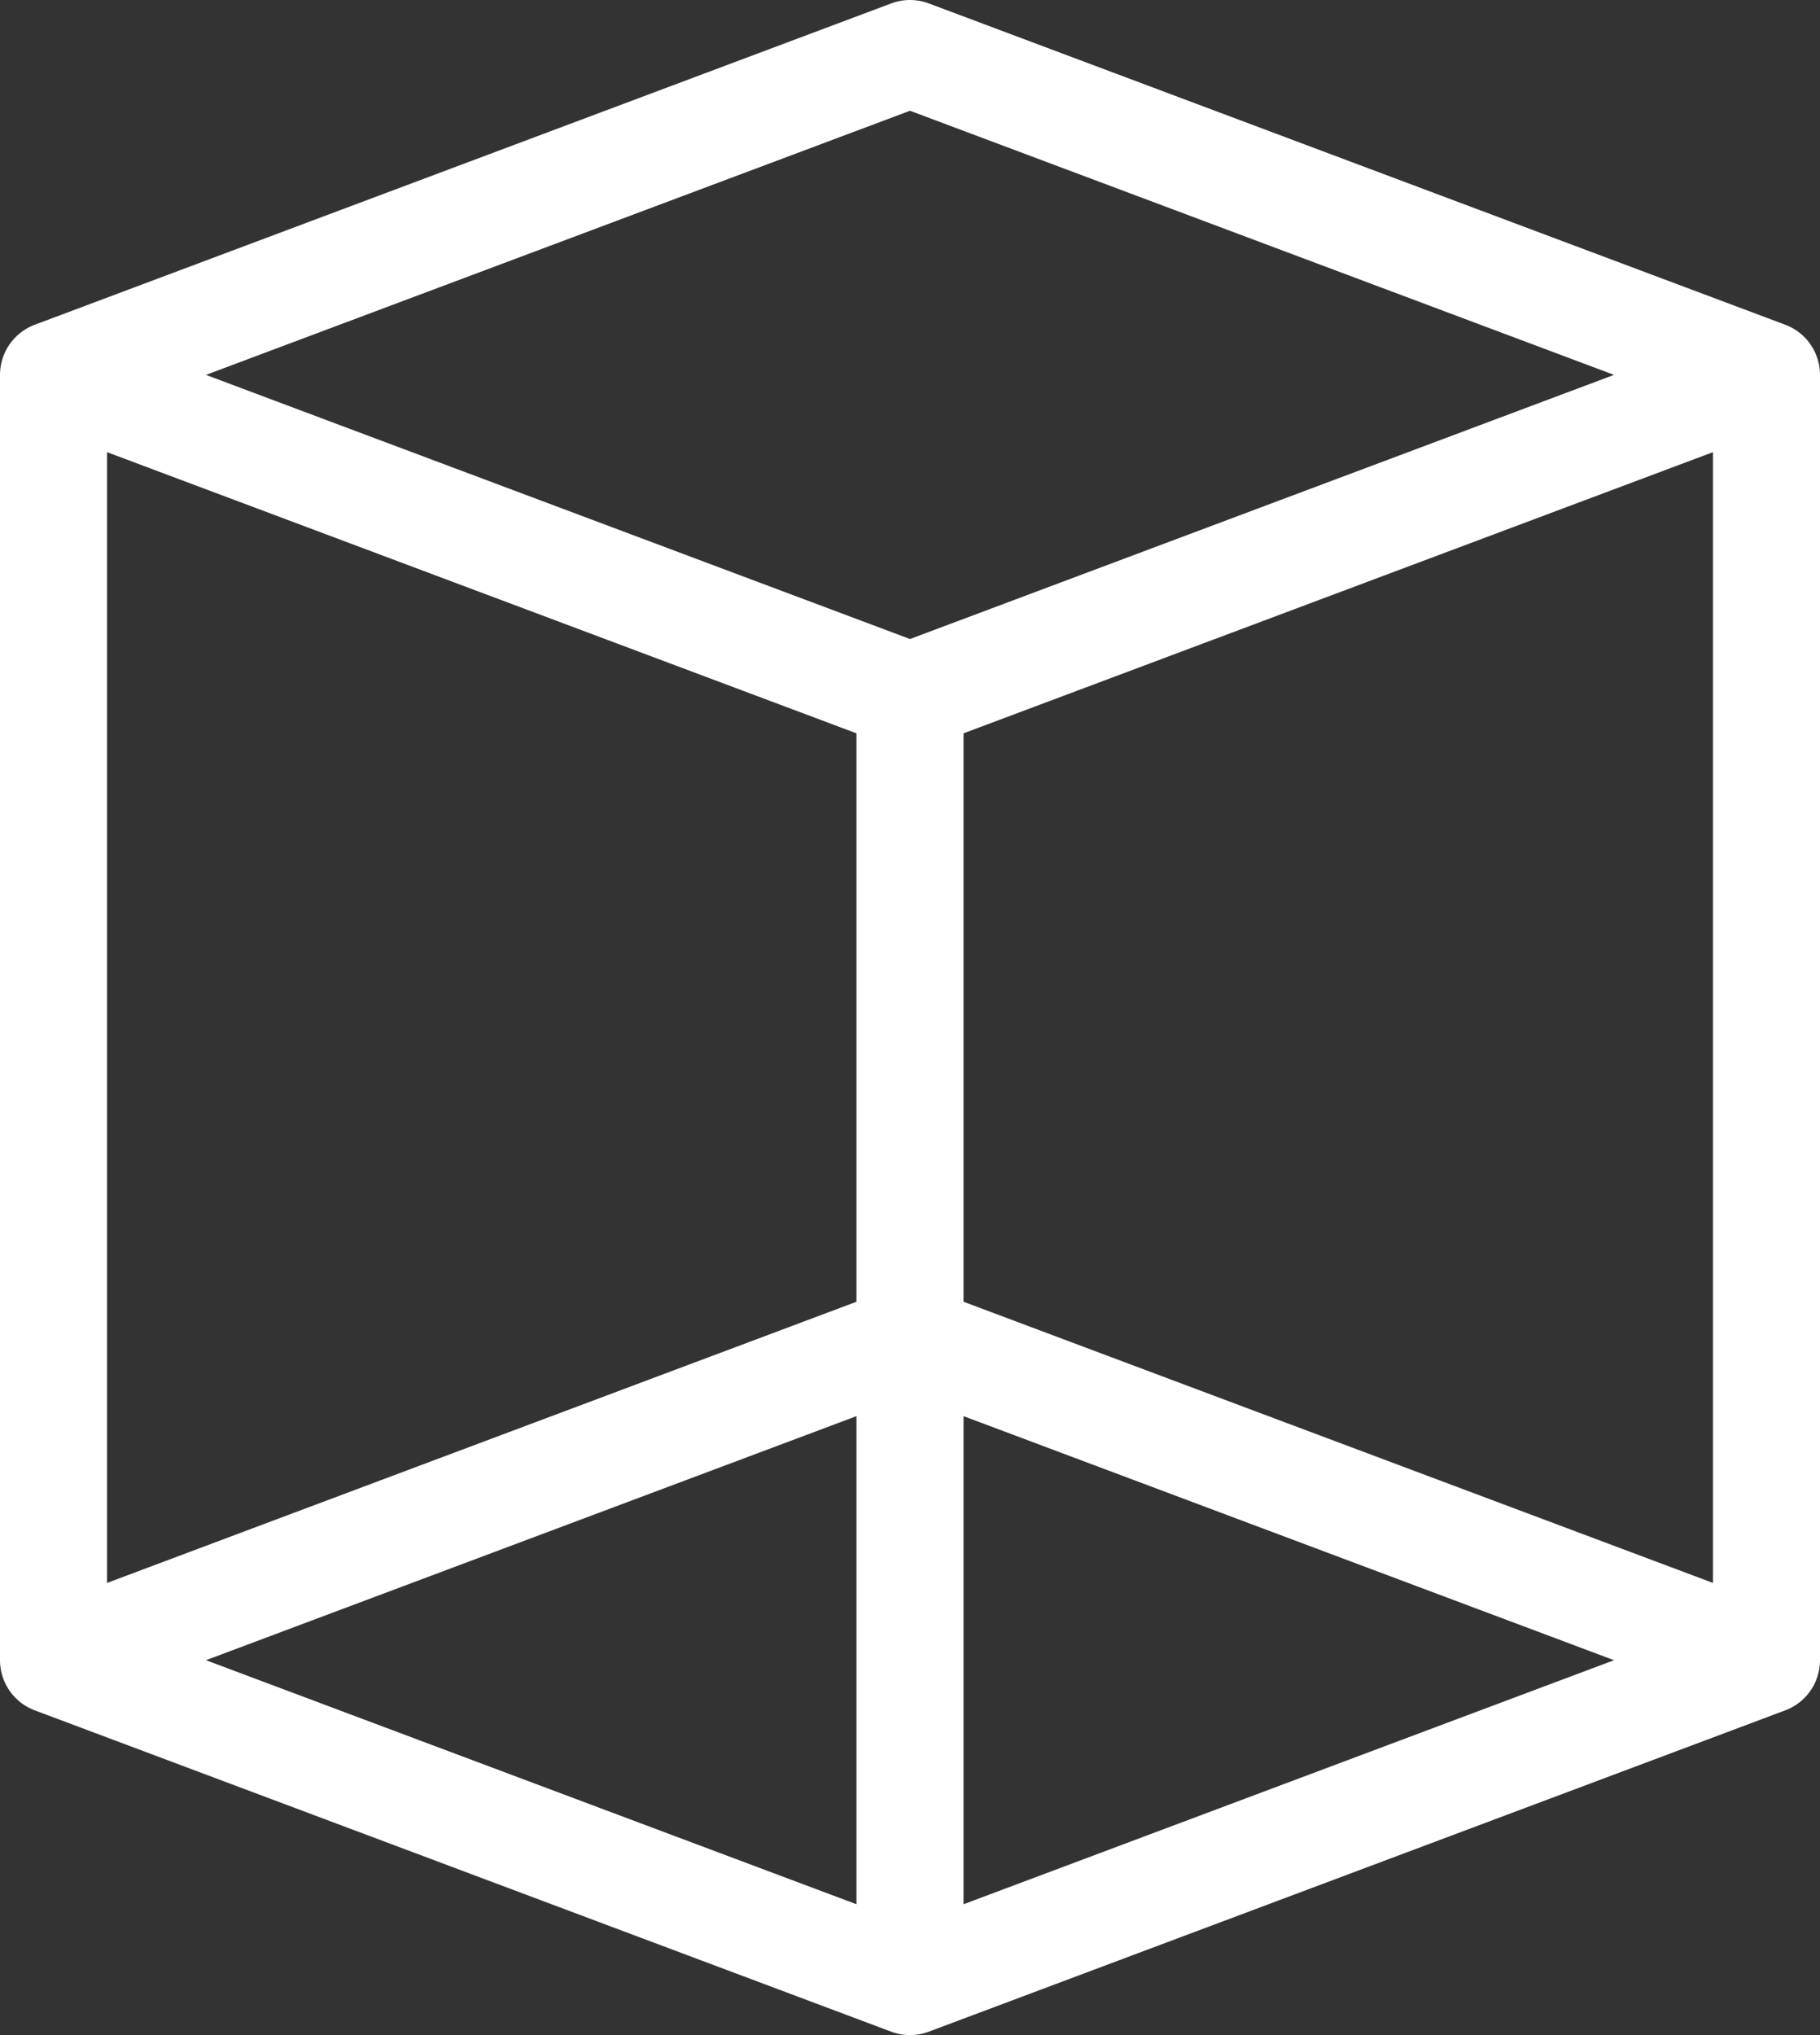
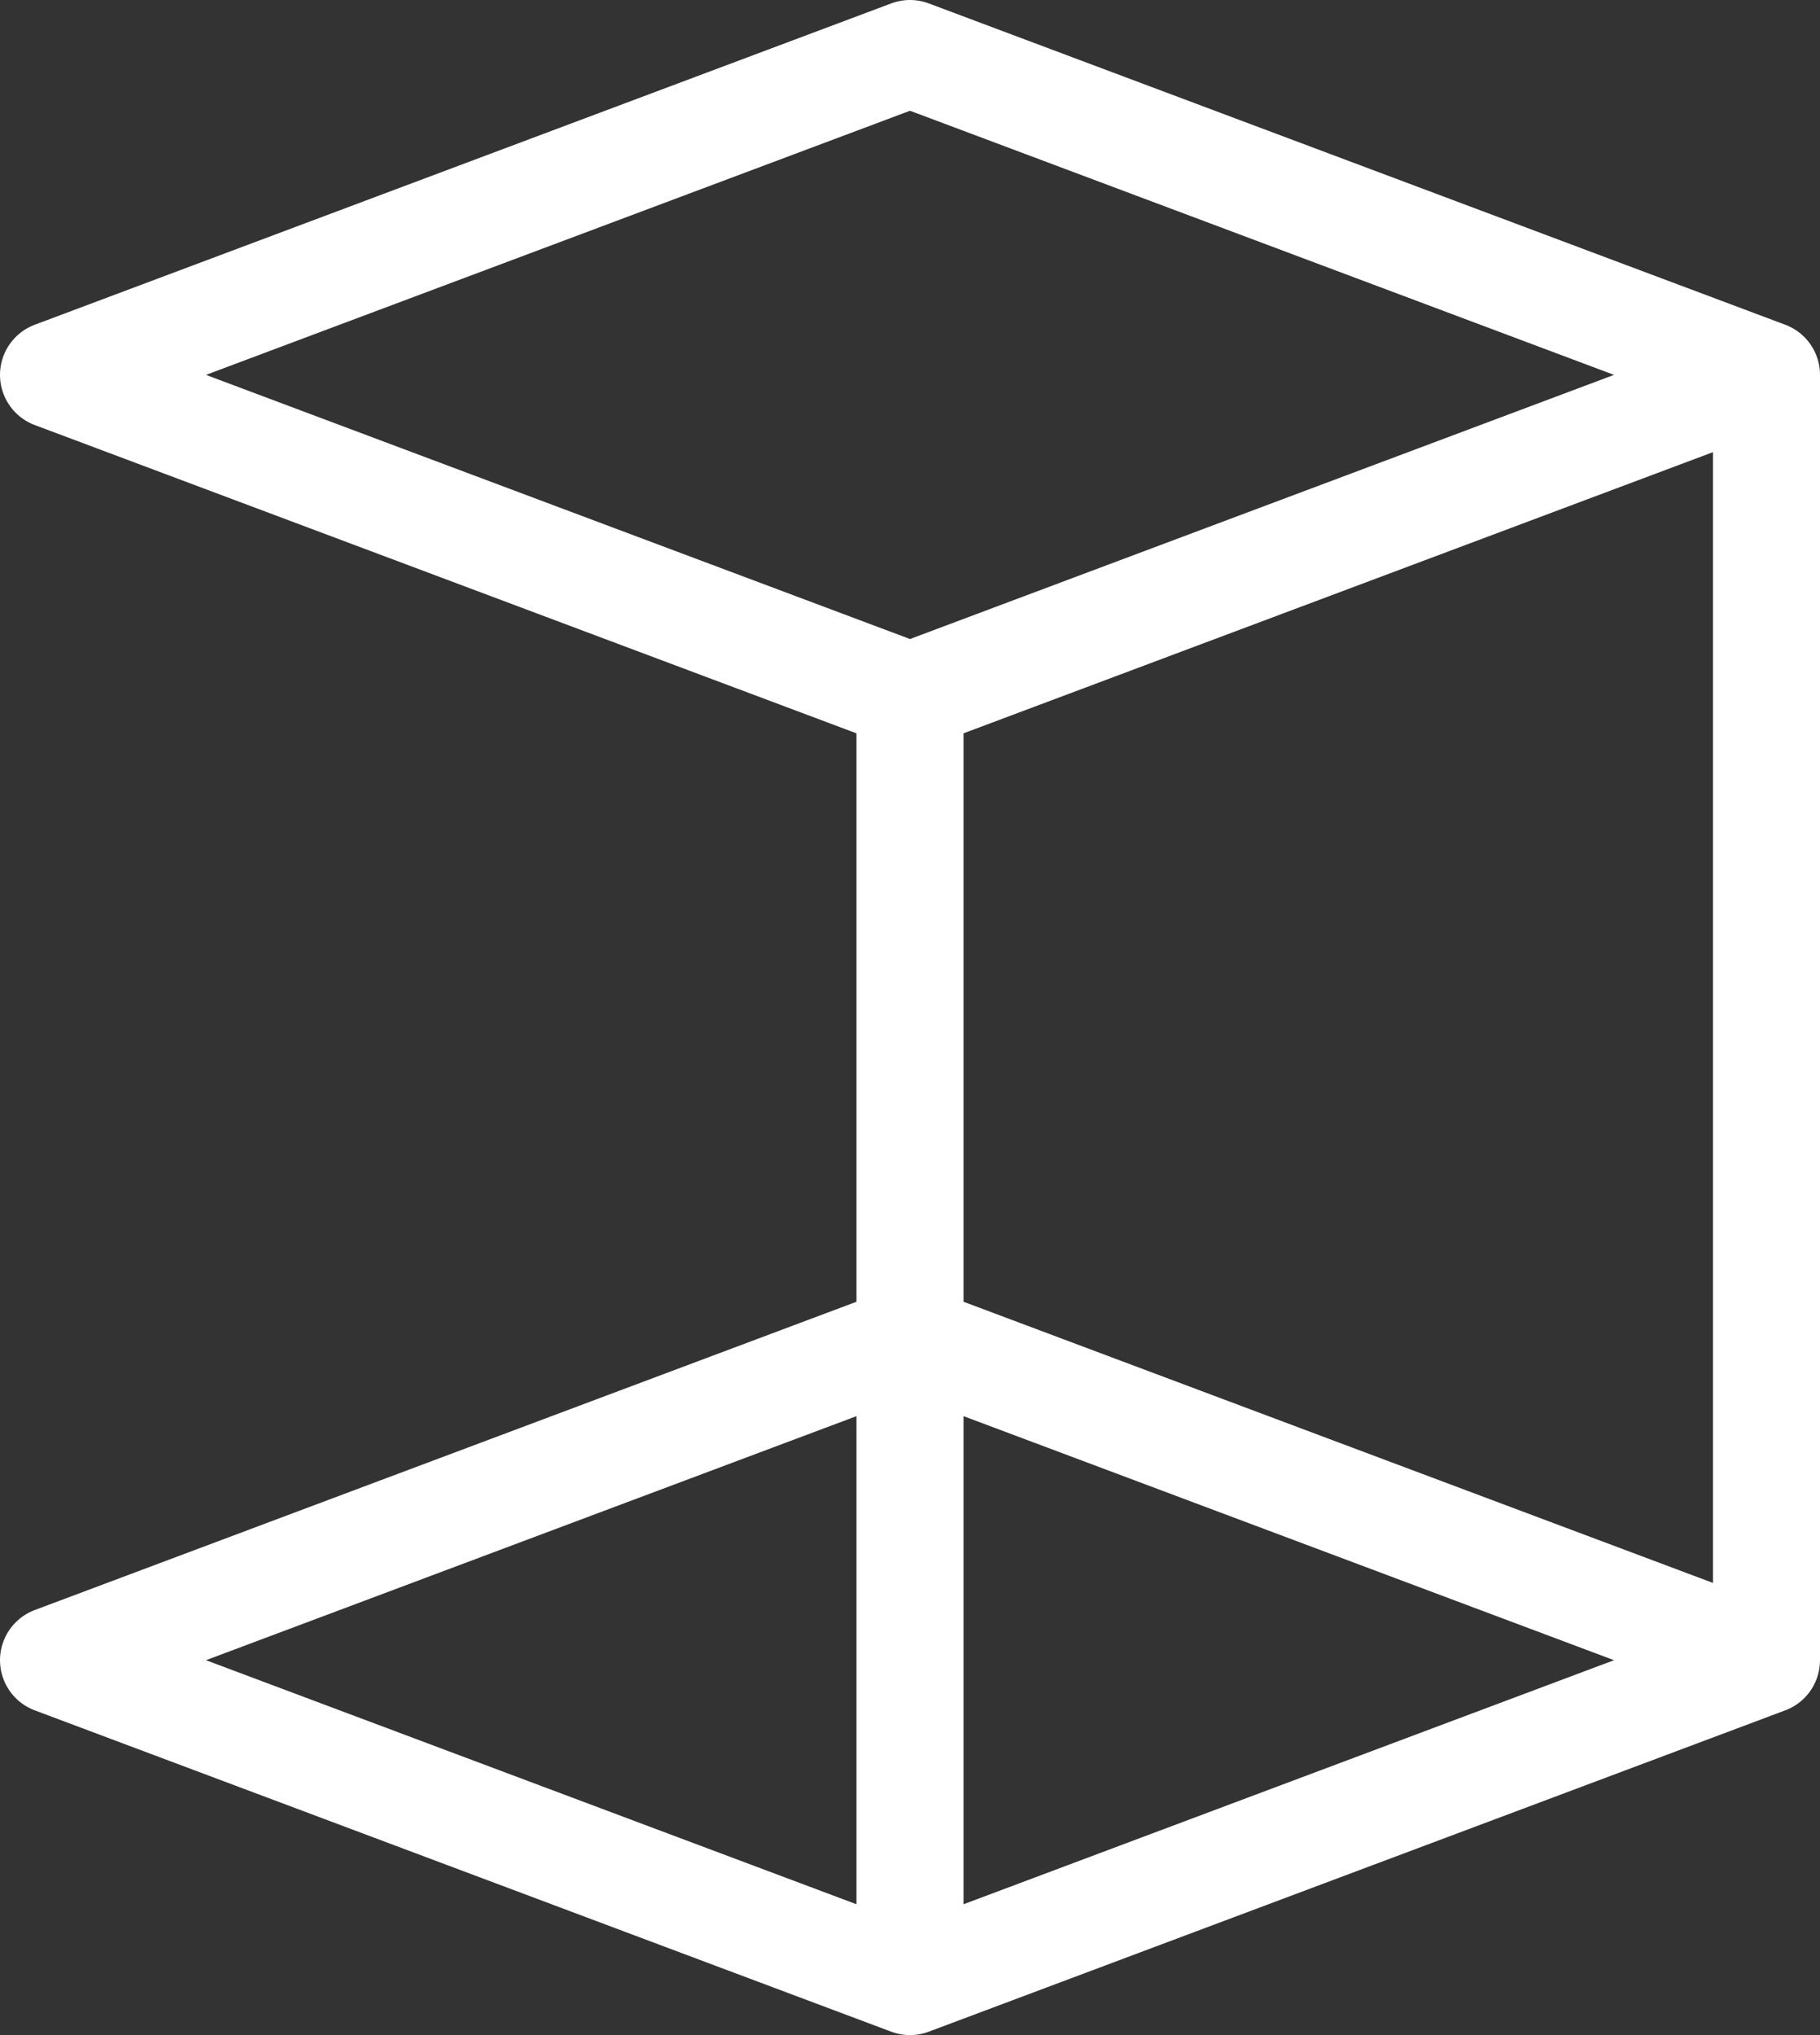
<svg xmlns="http://www.w3.org/2000/svg" width="34" height="38" viewBox="0 0 34 38" fill="none">
  <rect x="0" y="0" width="34" height="38" fill="#333333" stroke="none" />
-   <path d="M33 7L17 13M33 7L17 1L1 7M33 7V31M17 13L1 7M17 13V37M1 7V31M1 31L17 25L33 31M1 31L17 37M17 37L33 31" stroke="white" stroke-width="2" stroke-linecap="round" stroke-linejoin="round" />
+   <path d="M33 7L17 13M33 7L17 1L1 7M33 7V31M17 13L1 7M17 13V37M1 7M1 31L17 25L33 31M1 31L17 37M17 37L33 31" stroke="white" stroke-width="2" stroke-linecap="round" stroke-linejoin="round" />
</svg>